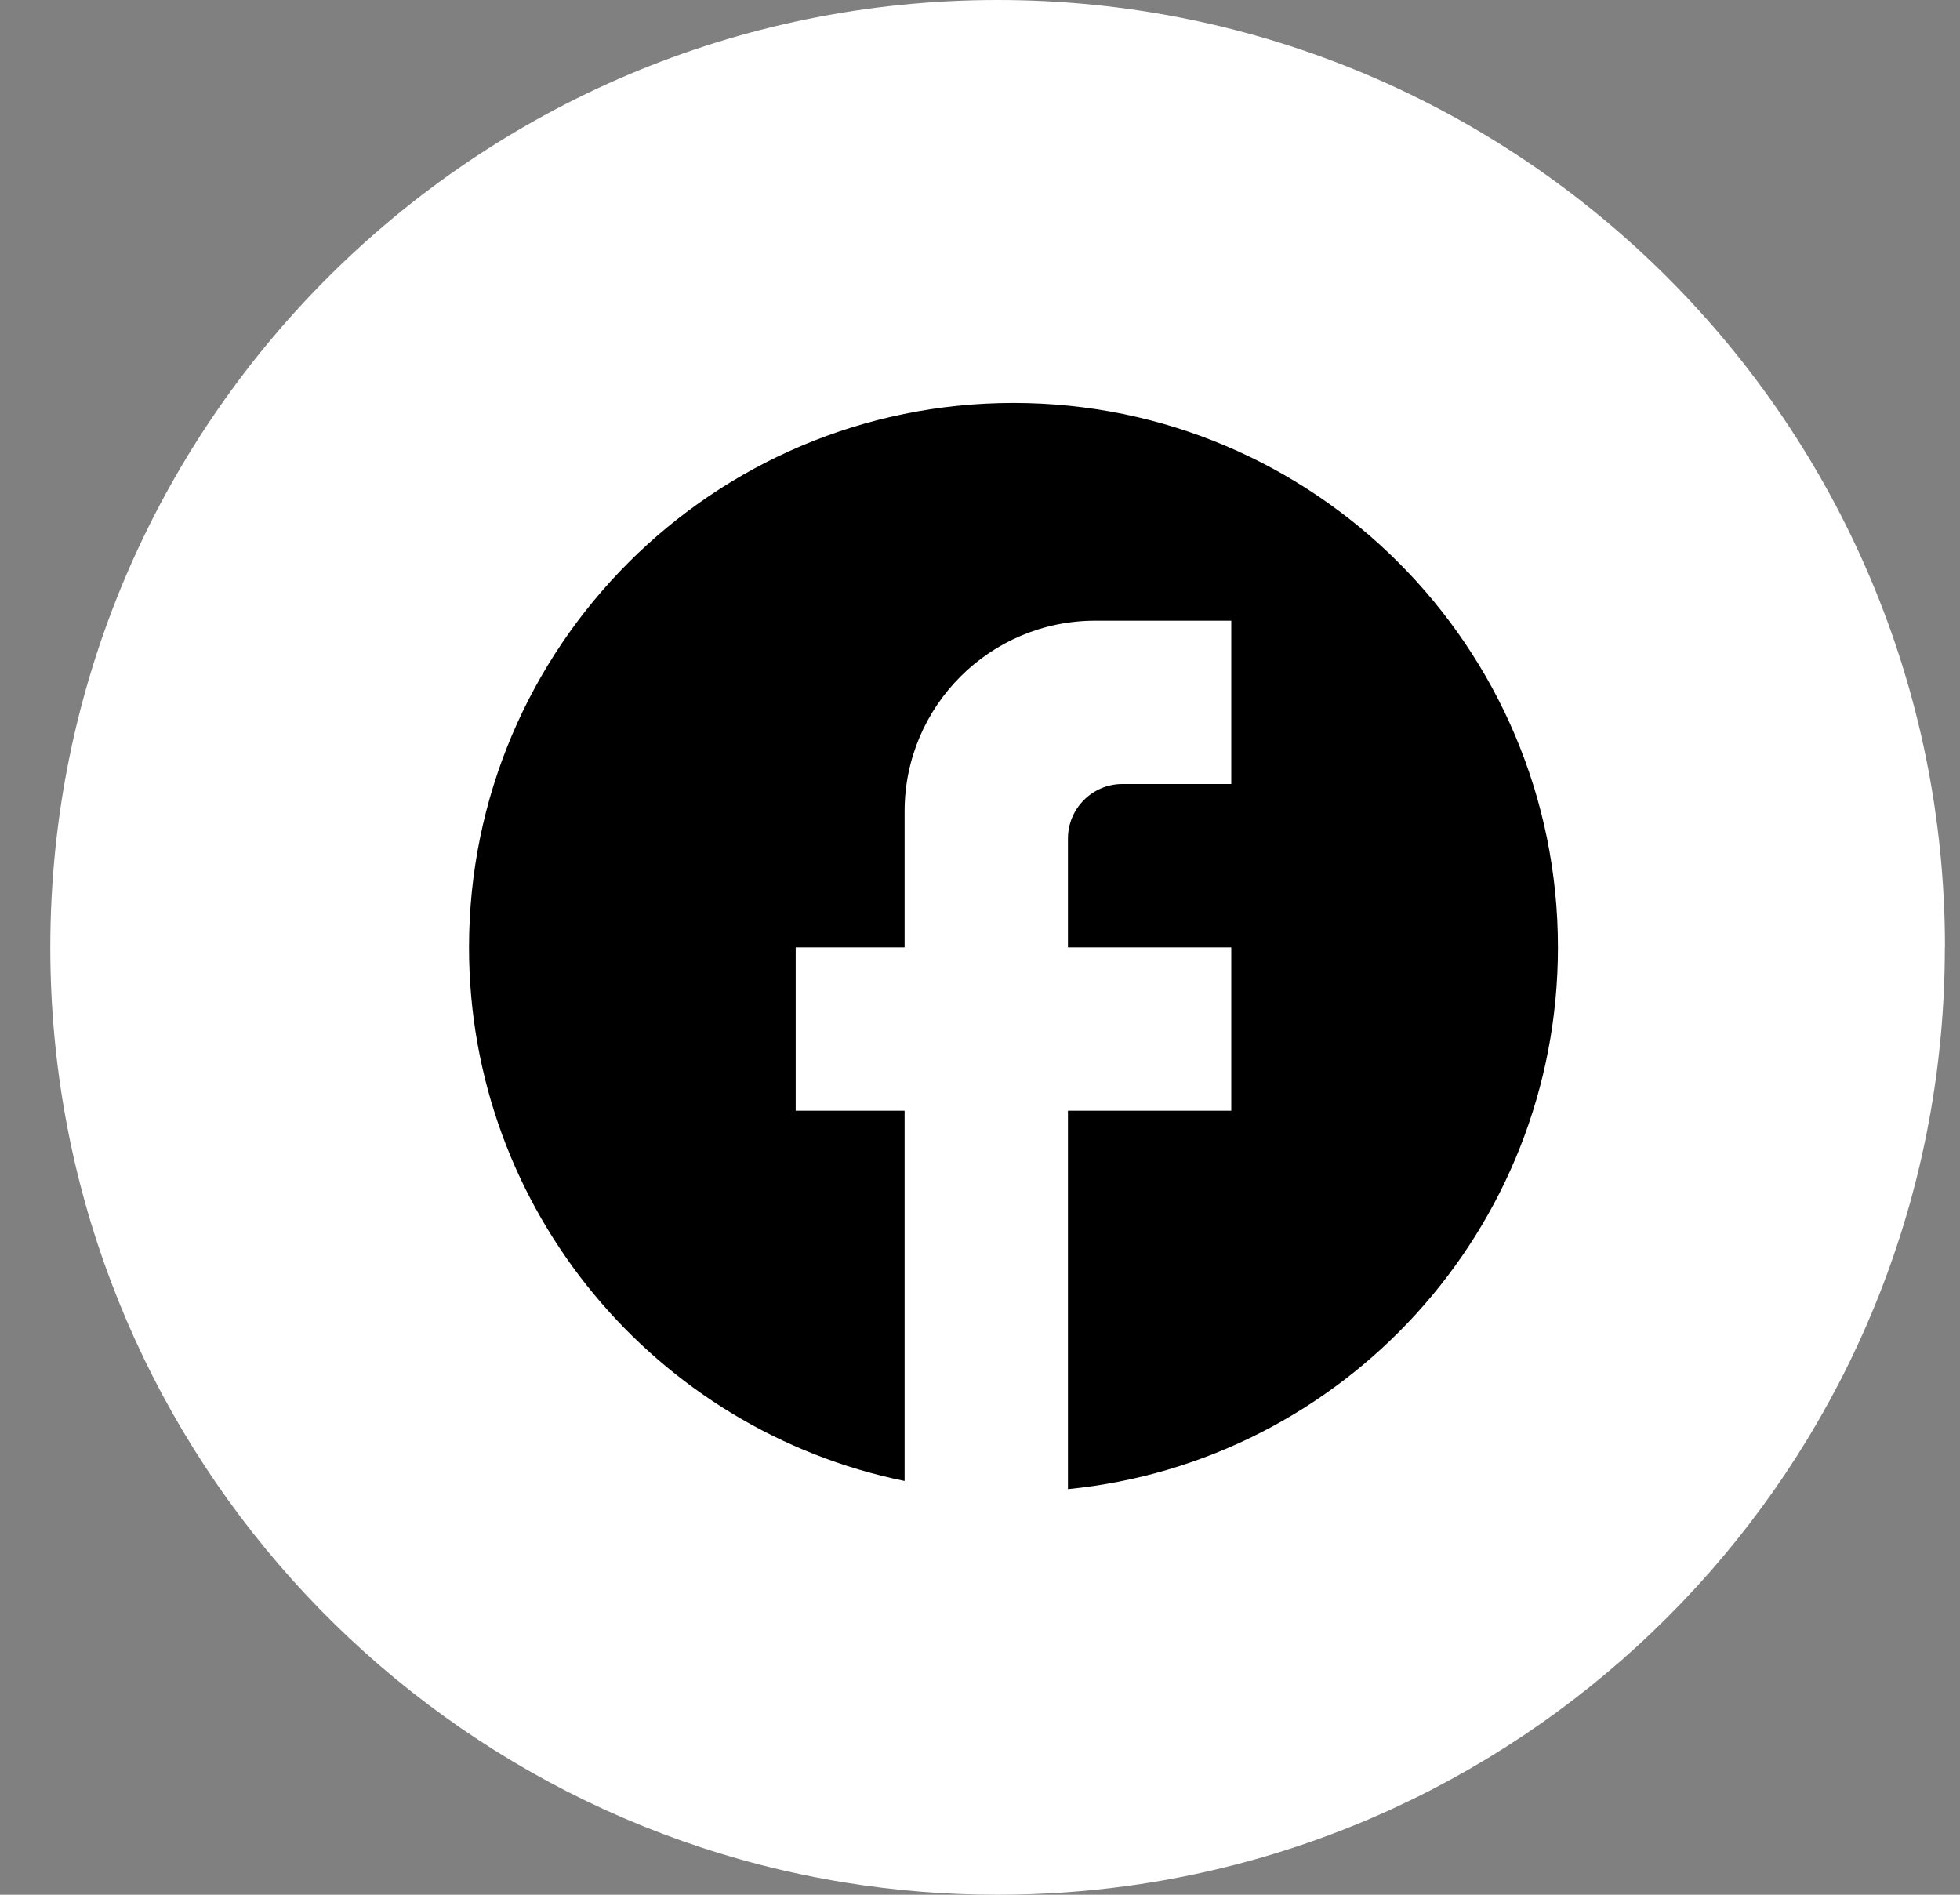
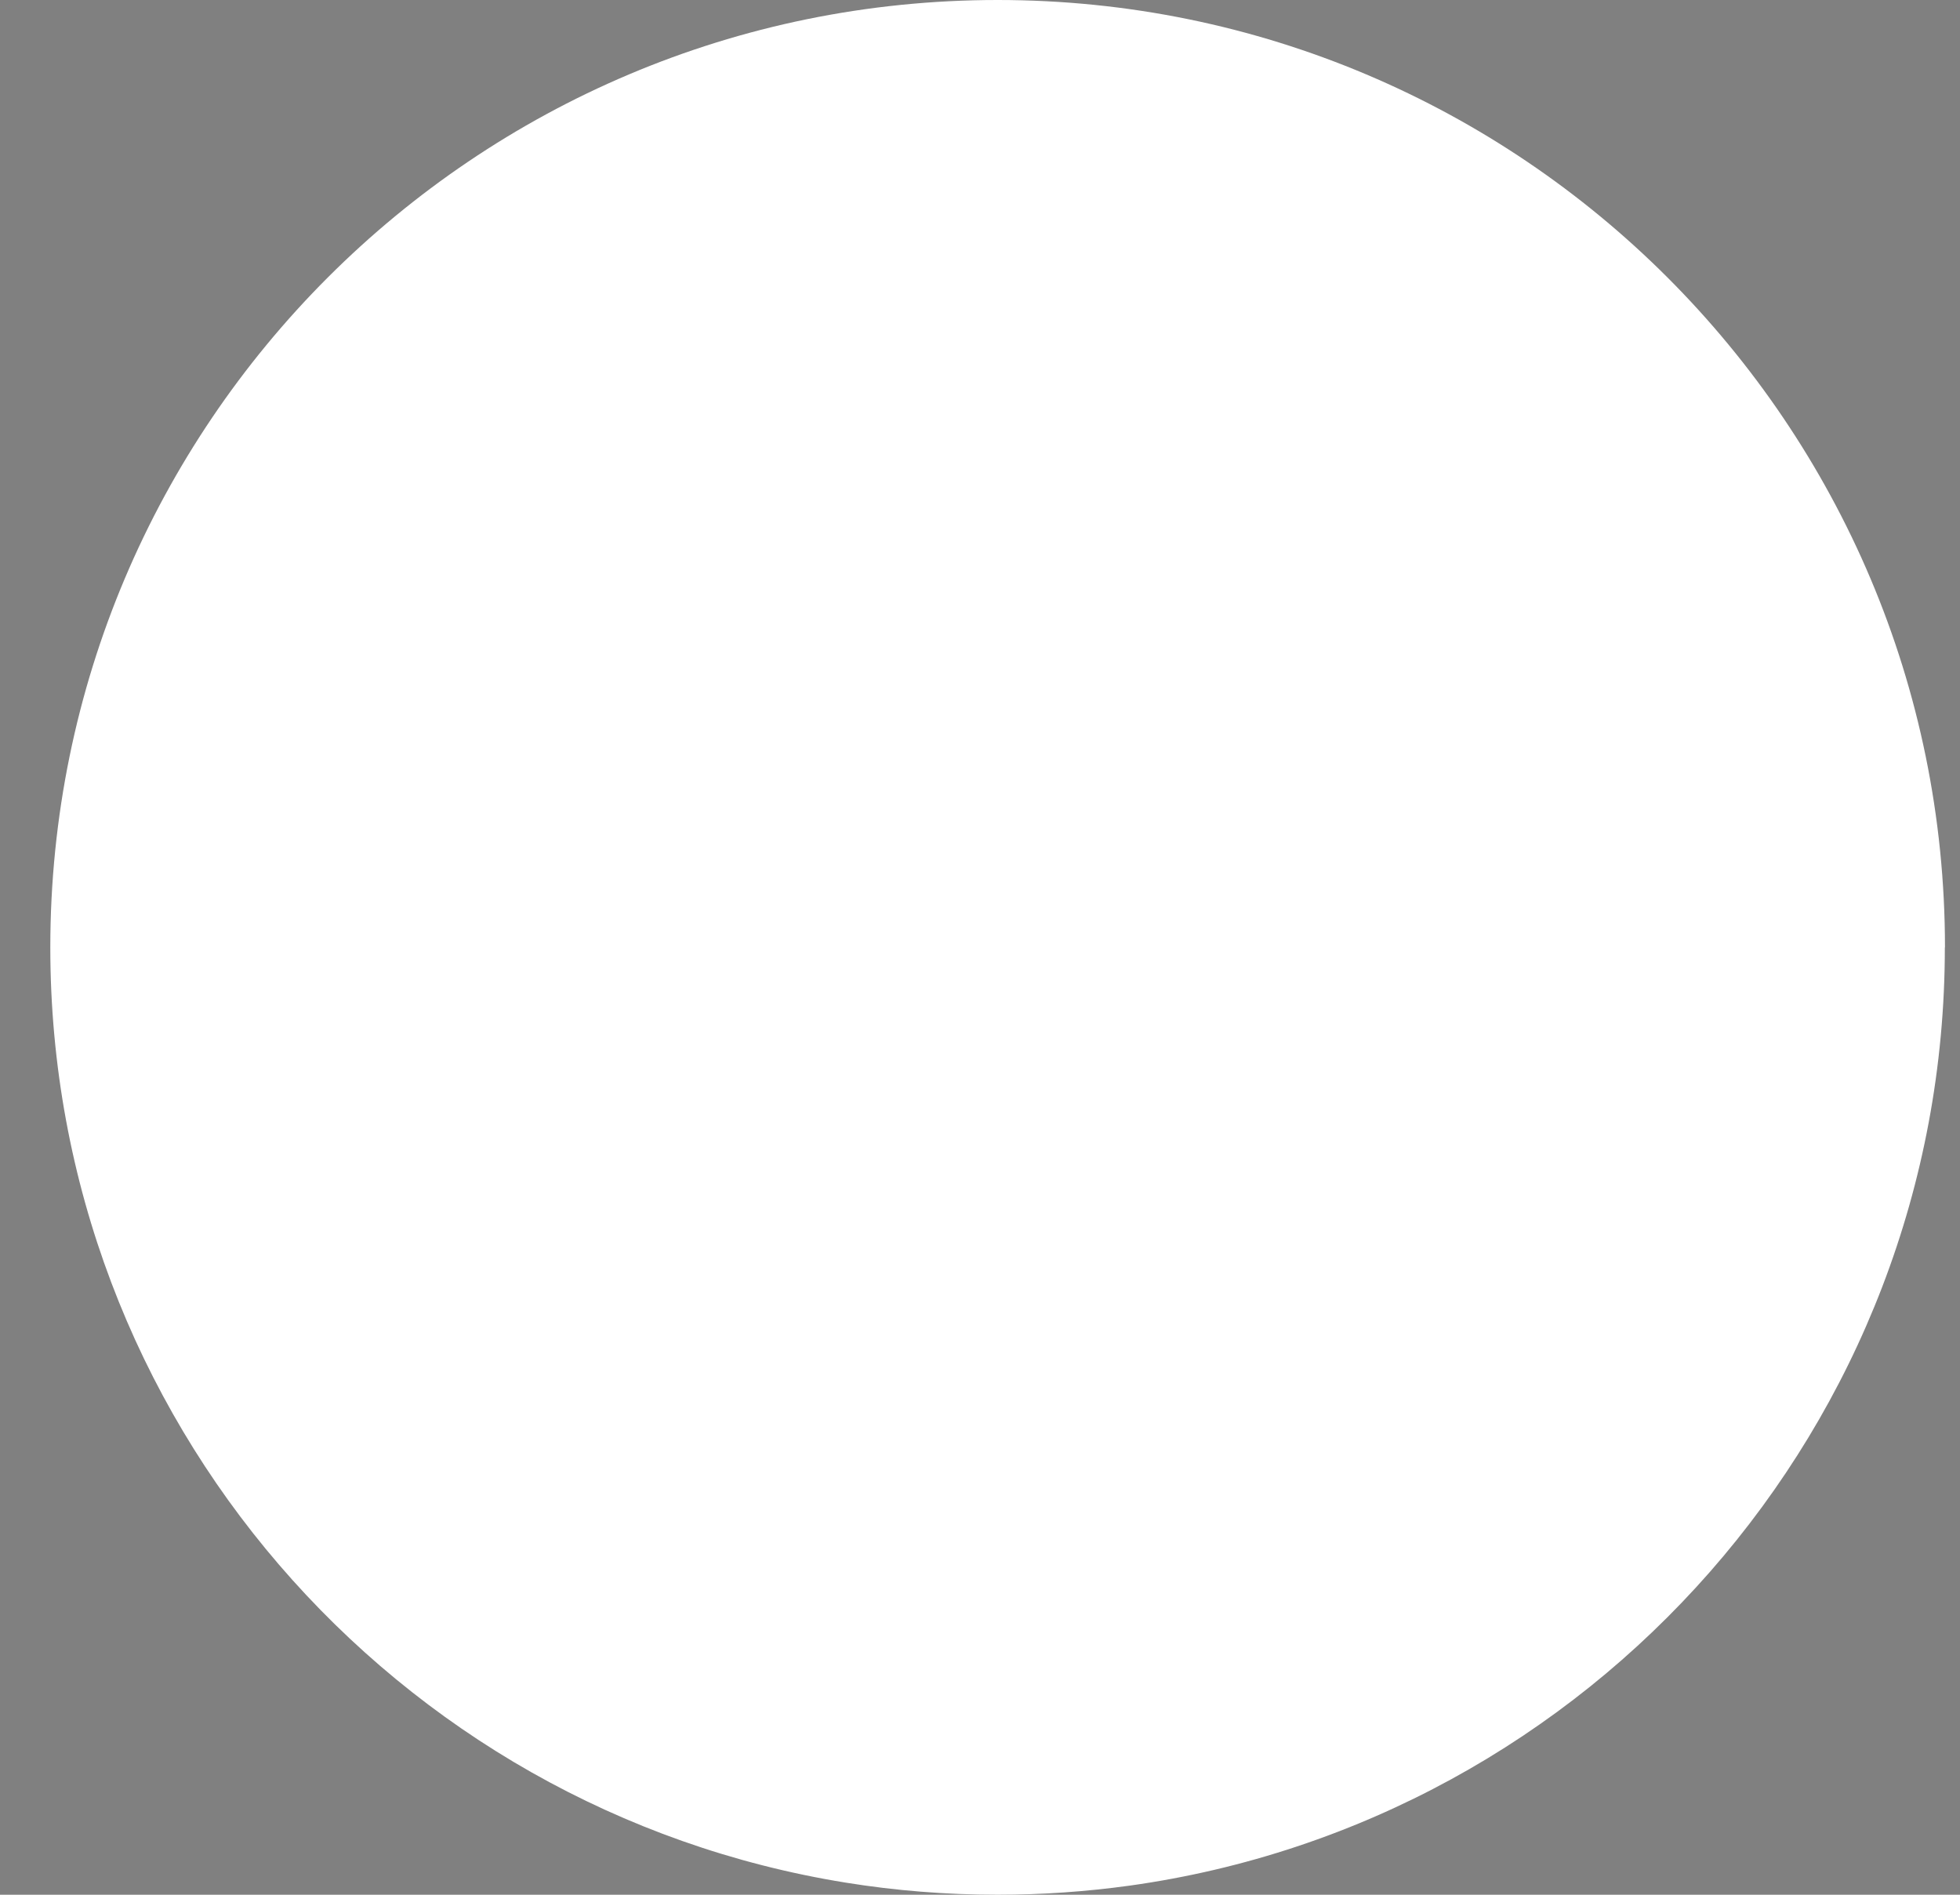
<svg xmlns="http://www.w3.org/2000/svg" width="30" height="29" viewBox="0 0 30 29" fill="none">
  <rect x="0" y="0" width="30" height="29" fill="#808080" stroke="none" />
  <path d="M29.768 14.501C29.768 21.824 24.34 27.878 17.288 28.861C16.628 28.952 15.954 29 15.269 29C14.479 29 13.702 28.937 12.947 28.815C6.043 27.704 0.77 21.717 0.77 14.501C0.77 6.492 7.262 0 15.27 0C23.278 0 29.77 6.492 29.77 14.501H29.768Z" fill="white" />
-   <path d="M23.846 14.5C23.846 9.9 20.113 6.167 15.513 6.167C10.913 6.167 7.179 9.9 7.179 14.5C7.179 18.533 10.046 21.892 13.846 22.667V17H12.179V14.5H13.846V12.417C13.846 10.808 15.154 9.5 16.763 9.5H18.846V12H17.179C16.721 12 16.346 12.375 16.346 12.833V14.5H18.846V17H16.346V22.792C20.554 22.375 23.846 18.825 23.846 14.5Z" fill="black" />
</svg>